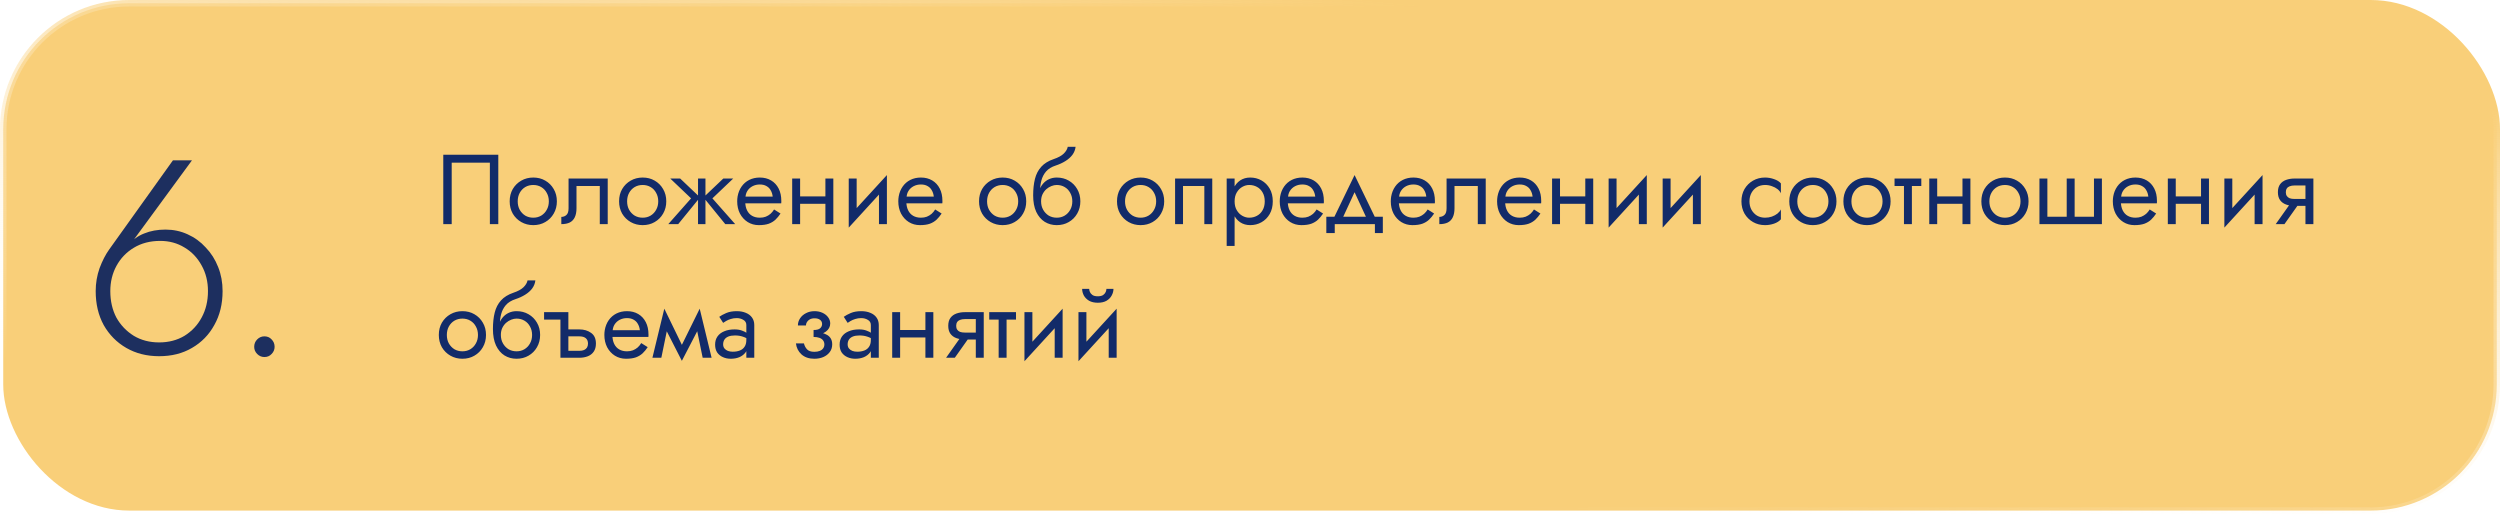
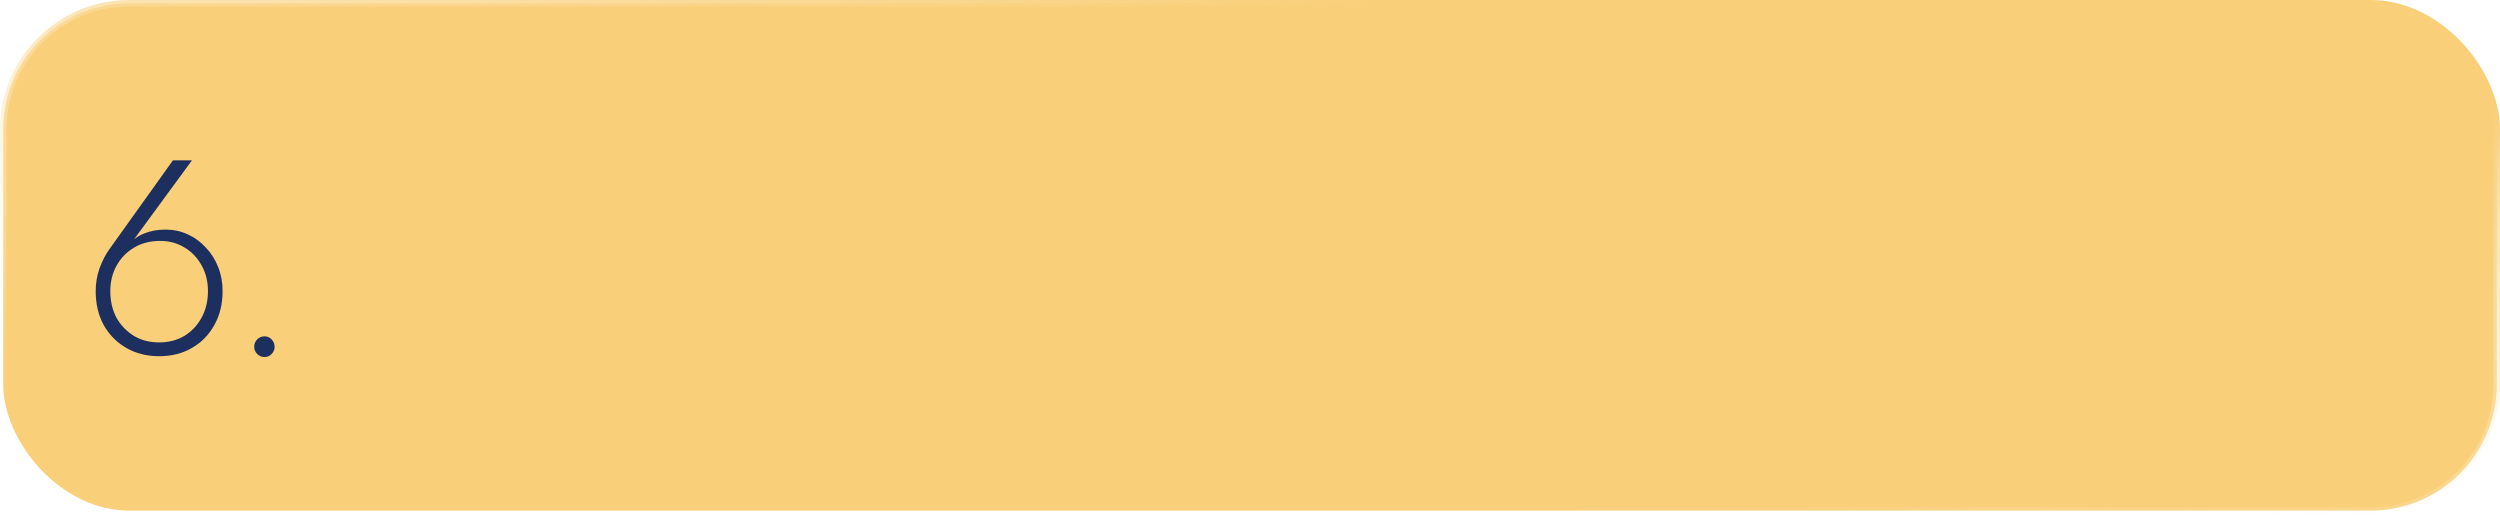
<svg xmlns="http://www.w3.org/2000/svg" width="580" height="120" viewBox="0 0 580 120" fill="none">
  <rect x="0.75" y="0.75" width="578.5" height="117.706" rx="29.25" fill="#F9CF79" stroke="url(#paint0_linear_2462_42)" stroke-width="1.5" />
-   <path d="M113.65 37.74V52H115.605V35.9H102.84V52H104.795V37.74H113.65ZM118.246 46.71C118.246 47.768 118.484 48.719 118.959 49.562C119.45 50.39 120.109 51.042 120.937 51.517C121.765 51.992 122.693 52.23 123.72 52.23C124.763 52.23 125.691 51.992 126.503 51.517C127.331 51.042 127.983 50.39 128.458 49.562C128.949 48.719 129.194 47.768 129.194 46.71C129.194 45.637 128.949 44.686 128.458 43.858C127.983 43.03 127.331 42.378 126.503 41.903C125.691 41.428 124.763 41.19 123.72 41.19C122.693 41.19 121.765 41.428 120.937 41.903C120.109 42.378 119.45 43.03 118.959 43.858C118.484 44.686 118.246 45.637 118.246 46.71ZM120.109 46.71C120.109 45.974 120.263 45.322 120.569 44.755C120.891 44.172 121.321 43.72 121.857 43.398C122.409 43.076 123.03 42.915 123.72 42.915C124.41 42.915 125.024 43.076 125.56 43.398C126.112 43.72 126.542 44.172 126.848 44.755C127.17 45.322 127.331 45.974 127.331 46.71C127.331 47.446 127.17 48.098 126.848 48.665C126.542 49.232 126.112 49.685 125.56 50.022C125.024 50.344 124.41 50.505 123.72 50.505C123.03 50.505 122.409 50.344 121.857 50.022C121.321 49.685 120.891 49.232 120.569 48.665C120.263 48.098 120.109 47.446 120.109 46.71ZM140.991 41.42H131.906V48.32C131.906 49.071 131.737 49.593 131.4 49.884C131.078 50.175 130.687 50.321 130.227 50.321V52C131.024 52 131.684 51.87 132.205 51.609C132.726 51.333 133.11 50.927 133.355 50.39C133.616 49.838 133.746 49.148 133.746 48.32V43.145H139.151V52H140.991V41.42ZM143.627 46.71C143.627 47.768 143.865 48.719 144.34 49.562C144.831 50.39 145.49 51.042 146.318 51.517C147.146 51.992 148.074 52.23 149.101 52.23C150.144 52.23 151.072 51.992 151.884 51.517C152.712 51.042 153.364 50.39 153.839 49.562C154.33 48.719 154.575 47.768 154.575 46.71C154.575 45.637 154.33 44.686 153.839 43.858C153.364 43.03 152.712 42.378 151.884 41.903C151.072 41.428 150.144 41.19 149.101 41.19C148.074 41.19 147.146 41.428 146.318 41.903C145.49 42.378 144.831 43.03 144.34 43.858C143.865 44.686 143.627 45.637 143.627 46.71ZM145.49 46.71C145.49 45.974 145.644 45.322 145.95 44.755C146.272 44.172 146.702 43.72 147.238 43.398C147.79 43.076 148.411 42.915 149.101 42.915C149.791 42.915 150.405 43.076 150.941 43.398C151.493 43.72 151.923 44.172 152.229 44.755C152.551 45.322 152.712 45.974 152.712 46.71C152.712 47.446 152.551 48.098 152.229 48.665C151.923 49.232 151.493 49.685 150.941 50.022C150.405 50.344 149.791 50.505 149.101 50.505C148.411 50.505 147.79 50.344 147.238 50.022C146.702 49.685 146.272 49.232 145.95 48.665C145.644 48.098 145.49 47.446 145.49 46.71ZM167.806 41.42L163.206 45.79L168.266 52H170.566L165.276 46.02L170.106 41.42H167.806ZM163.666 41.42H161.941V52H163.666V41.42ZM157.801 41.42H155.501L160.331 46.02L155.041 52H157.341L162.401 45.79L157.801 41.42ZM172.203 47.17H181.242C181.257 47.078 181.265 46.986 181.265 46.894C181.265 46.802 181.265 46.71 181.265 46.618C181.265 45.499 181.058 44.54 180.644 43.743C180.23 42.93 179.647 42.302 178.896 41.857C178.144 41.412 177.27 41.19 176.274 41.19C175.369 41.19 174.549 41.374 173.813 41.742C173.092 42.11 172.502 42.624 172.042 43.283C171.582 43.942 171.275 44.709 171.122 45.583C171.091 45.767 171.068 45.951 171.053 46.135C171.037 46.319 171.03 46.511 171.03 46.71C171.03 47.768 171.244 48.719 171.674 49.562C172.118 50.39 172.716 51.042 173.468 51.517C174.234 51.992 175.093 52.23 176.044 52.23C176.964 52.23 177.73 52.123 178.344 51.908C178.957 51.678 179.478 51.364 179.908 50.965C180.337 50.551 180.728 50.076 181.081 49.539L179.586 48.596C179.356 48.979 179.08 49.317 178.758 49.608C178.436 49.884 178.068 50.106 177.654 50.275C177.255 50.428 176.795 50.505 176.274 50.505C175.584 50.505 174.986 50.359 174.48 50.068C173.974 49.777 173.583 49.347 173.307 48.78C173.031 48.213 172.893 47.523 172.893 46.71L172.939 46.02C172.939 45.361 173.084 44.793 173.376 44.318C173.682 43.827 174.089 43.452 174.595 43.191C175.101 42.93 175.66 42.8 176.274 42.8C176.887 42.8 177.401 42.923 177.815 43.168C178.244 43.398 178.574 43.728 178.804 44.157C179.049 44.571 179.202 45.054 179.264 45.606H172.203V47.17ZM184.868 47.285H192.688V45.56H184.868V47.285ZM191.492 41.42V52H193.332V41.42H191.492ZM183.787 41.42V52H185.627V41.42H183.787ZM205.646 43.26L205.761 40.615L197.021 50.16L196.906 52.805L205.646 43.26ZM198.746 41.42H196.906V52.805L198.746 50.275V41.42ZM205.761 40.615L203.921 43.145V52H205.761V40.615ZM209.578 47.17H218.617C218.632 47.078 218.64 46.986 218.64 46.894C218.64 46.802 218.64 46.71 218.64 46.618C218.64 45.499 218.433 44.54 218.019 43.743C217.605 42.93 217.022 42.302 216.271 41.857C215.519 41.412 214.645 41.19 213.649 41.19C212.744 41.19 211.924 41.374 211.188 41.742C210.467 42.11 209.877 42.624 209.417 43.283C208.957 43.942 208.65 44.709 208.497 45.583C208.466 45.767 208.443 45.951 208.428 46.135C208.412 46.319 208.405 46.511 208.405 46.71C208.405 47.768 208.619 48.719 209.049 49.562C209.493 50.39 210.091 51.042 210.843 51.517C211.609 51.992 212.468 52.23 213.419 52.23C214.339 52.23 215.105 52.123 215.719 51.908C216.332 51.678 216.853 51.364 217.283 50.965C217.712 50.551 218.103 50.076 218.456 49.539L216.961 48.596C216.731 48.979 216.455 49.317 216.133 49.608C215.811 49.884 215.443 50.106 215.029 50.275C214.63 50.428 214.17 50.505 213.649 50.505C212.959 50.505 212.361 50.359 211.855 50.068C211.349 49.777 210.958 49.347 210.682 48.78C210.406 48.213 210.268 47.523 210.268 46.71L210.314 46.02C210.314 45.361 210.459 44.793 210.751 44.318C211.057 43.827 211.464 43.452 211.97 43.191C212.476 42.93 213.035 42.8 213.649 42.8C214.262 42.8 214.776 42.923 215.19 43.168C215.619 43.398 215.949 43.728 216.179 44.157C216.424 44.571 216.577 45.054 216.639 45.606H209.578V47.17ZM227.137 46.71C227.137 47.768 227.375 48.719 227.85 49.562C228.341 50.39 229 51.042 229.828 51.517C230.656 51.992 231.584 52.23 232.611 52.23C233.654 52.23 234.581 51.992 235.394 51.517C236.222 51.042 236.874 50.39 237.349 49.562C237.84 48.719 238.085 47.768 238.085 46.71C238.085 45.637 237.84 44.686 237.349 43.858C236.874 43.03 236.222 42.378 235.394 41.903C234.581 41.428 233.654 41.19 232.611 41.19C231.584 41.19 230.656 41.428 229.828 41.903C229 42.378 228.341 43.03 227.85 43.858C227.375 44.686 227.137 45.637 227.137 46.71ZM229 46.71C229 45.974 229.153 45.322 229.46 44.755C229.782 44.172 230.211 43.72 230.748 43.398C231.3 43.076 231.921 42.915 232.611 42.915C233.301 42.915 233.914 43.076 234.451 43.398C235.003 43.72 235.432 44.172 235.739 44.755C236.061 45.322 236.222 45.974 236.222 46.71C236.222 47.446 236.061 48.098 235.739 48.665C235.432 49.232 235.003 49.685 234.451 50.022C233.914 50.344 233.301 50.505 232.611 50.505C231.921 50.505 231.3 50.344 230.748 50.022C230.211 49.685 229.782 49.232 229.46 48.665C229.153 48.098 229 47.446 229 46.71ZM245.167 42.915C245.857 42.915 246.47 43.076 247.007 43.398C247.559 43.72 247.988 44.172 248.295 44.755C248.617 45.322 248.778 45.974 248.778 46.71C248.778 47.446 248.617 48.098 248.295 48.665C247.988 49.232 247.559 49.685 247.007 50.022C246.47 50.344 245.857 50.505 245.167 50.505C244.477 50.505 243.856 50.344 243.304 50.022C242.767 49.685 242.338 49.232 242.016 48.665C241.694 48.098 241.533 47.446 241.533 46.71L239.693 45.33C239.693 46.848 239.93 48.121 240.406 49.148C240.896 50.175 241.556 50.95 242.384 51.471C243.212 51.977 244.139 52.23 245.167 52.23C246.209 52.23 247.137 51.992 247.95 51.517C248.778 51.042 249.429 50.39 249.905 49.562C250.395 48.719 250.641 47.768 250.641 46.71C250.641 45.637 250.395 44.686 249.905 43.858C249.429 43.03 248.778 42.378 247.95 41.903C247.137 41.428 246.209 41.19 245.167 41.19V42.915ZM240.705 46.71H241.533C241.533 46.097 241.64 45.56 241.855 45.1C242.085 44.625 242.376 44.226 242.729 43.904C243.097 43.582 243.495 43.337 243.925 43.168C244.354 42.999 244.768 42.915 245.167 42.915V41.19C244.507 41.19 243.902 41.32 243.35 41.581C242.813 41.826 242.345 42.187 241.947 42.662C241.548 43.137 241.241 43.72 241.027 44.41C240.812 45.085 240.705 45.851 240.705 46.71ZM239.693 45.33L241.303 46.549V44.18C241.303 43.413 241.402 42.647 241.602 41.88C241.801 41.098 242.161 40.4 242.683 39.787C243.219 39.174 243.963 38.714 244.914 38.407C245.757 38.131 246.508 37.786 247.168 37.372C247.842 36.958 248.387 36.475 248.801 35.923C249.215 35.356 249.46 34.735 249.537 34.06H247.72C247.612 34.612 247.298 35.141 246.777 35.647C246.271 36.138 245.496 36.559 244.454 36.912C243.227 37.326 242.261 37.924 241.556 38.706C240.866 39.473 240.383 40.408 240.107 41.512C239.831 42.616 239.693 43.889 239.693 45.33ZM259.144 46.71C259.144 47.768 259.382 48.719 259.857 49.562C260.348 50.39 261.007 51.042 261.835 51.517C262.663 51.992 263.591 52.23 264.618 52.23C265.661 52.23 266.588 51.992 267.401 51.517C268.229 51.042 268.881 50.39 269.356 49.562C269.847 48.719 270.092 47.768 270.092 46.71C270.092 45.637 269.847 44.686 269.356 43.858C268.881 43.03 268.229 42.378 267.401 41.903C266.588 41.428 265.661 41.19 264.618 41.19C263.591 41.19 262.663 41.428 261.835 41.903C261.007 42.378 260.348 43.03 259.857 43.858C259.382 44.686 259.144 45.637 259.144 46.71ZM261.007 46.71C261.007 45.974 261.16 45.322 261.467 44.755C261.789 44.172 262.218 43.72 262.755 43.398C263.307 43.076 263.928 42.915 264.618 42.915C265.308 42.915 265.921 43.076 266.458 43.398C267.01 43.72 267.439 44.172 267.746 44.755C268.068 45.322 268.229 45.974 268.229 46.71C268.229 47.446 268.068 48.098 267.746 48.665C267.439 49.232 267.01 49.685 266.458 50.022C265.921 50.344 265.308 50.505 264.618 50.505C263.928 50.505 263.307 50.344 262.755 50.022C262.218 49.685 261.789 49.232 261.467 48.665C261.16 48.098 261.007 47.446 261.007 46.71ZM281.245 41.42H272.62V52H274.46V43.145H279.405V52H281.245V41.42ZM286.429 57.06V41.42H284.589V57.06H286.429ZM295.284 46.71C295.284 45.56 295.046 44.579 294.571 43.766C294.095 42.938 293.459 42.302 292.662 41.857C291.88 41.412 291.006 41.19 290.04 41.19C289.166 41.19 288.391 41.412 287.717 41.857C287.057 42.302 286.536 42.938 286.153 43.766C285.785 44.579 285.601 45.56 285.601 46.71C285.601 47.845 285.785 48.826 286.153 49.654C286.536 50.482 287.057 51.118 287.717 51.563C288.391 52.008 289.166 52.23 290.04 52.23C291.006 52.23 291.88 52.008 292.662 51.563C293.459 51.118 294.095 50.482 294.571 49.654C295.046 48.826 295.284 47.845 295.284 46.71ZM293.421 46.71C293.421 47.523 293.252 48.213 292.915 48.78C292.593 49.347 292.156 49.777 291.604 50.068C291.067 50.359 290.469 50.505 289.81 50.505C289.273 50.505 288.744 50.359 288.223 50.068C287.701 49.777 287.272 49.347 286.935 48.78C286.597 48.213 286.429 47.523 286.429 46.71C286.429 45.897 286.597 45.207 286.935 44.64C287.272 44.073 287.701 43.643 288.223 43.352C288.744 43.061 289.273 42.915 289.81 42.915C290.469 42.915 291.067 43.061 291.604 43.352C292.156 43.643 292.593 44.073 292.915 44.64C293.252 45.207 293.421 45.897 293.421 46.71ZM298.074 47.17H307.113C307.128 47.078 307.136 46.986 307.136 46.894C307.136 46.802 307.136 46.71 307.136 46.618C307.136 45.499 306.929 44.54 306.515 43.743C306.101 42.93 305.518 42.302 304.767 41.857C304.015 41.412 303.141 41.19 302.145 41.19C301.24 41.19 300.42 41.374 299.684 41.742C298.963 42.11 298.373 42.624 297.913 43.283C297.453 43.942 297.146 44.709 296.993 45.583C296.962 45.767 296.939 45.951 296.924 46.135C296.908 46.319 296.901 46.511 296.901 46.71C296.901 47.768 297.115 48.719 297.545 49.562C297.989 50.39 298.587 51.042 299.339 51.517C300.105 51.992 300.964 52.23 301.915 52.23C302.835 52.23 303.601 52.123 304.215 51.908C304.828 51.678 305.349 51.364 305.779 50.965C306.208 50.551 306.599 50.076 306.952 49.539L305.457 48.596C305.227 48.979 304.951 49.317 304.629 49.608C304.307 49.884 303.939 50.106 303.525 50.275C303.126 50.428 302.666 50.505 302.145 50.505C301.455 50.505 300.857 50.359 300.351 50.068C299.845 49.777 299.454 49.347 299.178 48.78C298.902 48.213 298.764 47.523 298.764 46.71L298.81 46.02C298.81 45.361 298.955 44.793 299.247 44.318C299.553 43.827 299.96 43.452 300.466 43.191C300.972 42.93 301.531 42.8 302.145 42.8C302.758 42.8 303.272 42.923 303.686 43.168C304.115 43.398 304.445 43.728 304.675 44.157C304.92 44.571 305.073 45.054 305.135 45.606H298.074V47.17ZM314.262 44.594L317.367 51.31H319.437L314.262 40.615L309.087 51.31H311.157L314.262 44.594ZM318.977 52V54.07H320.817V50.275H307.707V54.07H309.662V52H318.977ZM323.836 47.17H332.875C332.891 47.078 332.898 46.986 332.898 46.894C332.898 46.802 332.898 46.71 332.898 46.618C332.898 45.499 332.691 44.54 332.277 43.743C331.863 42.93 331.281 42.302 330.529 41.857C329.778 41.412 328.904 41.19 327.907 41.19C327.003 41.19 326.182 41.374 325.446 41.742C324.726 42.11 324.135 42.624 323.675 43.283C323.215 43.942 322.909 44.709 322.755 45.583C322.725 45.767 322.702 45.951 322.686 46.135C322.671 46.319 322.663 46.511 322.663 46.71C322.663 47.768 322.878 48.719 323.307 49.562C323.752 50.39 324.35 51.042 325.101 51.517C325.868 51.992 326.727 52.23 327.677 52.23C328.597 52.23 329.364 52.123 329.977 51.908C330.591 51.678 331.112 51.364 331.541 50.965C331.971 50.551 332.362 50.076 332.714 49.539L331.219 48.596C330.989 48.979 330.713 49.317 330.391 49.608C330.069 49.884 329.701 50.106 329.287 50.275C328.889 50.428 328.429 50.505 327.907 50.505C327.217 50.505 326.619 50.359 326.113 50.068C325.607 49.777 325.216 49.347 324.94 48.78C324.664 48.213 324.526 47.523 324.526 46.71L324.572 46.02C324.572 45.361 324.718 44.793 325.009 44.318C325.316 43.827 325.722 43.452 326.228 43.191C326.734 42.93 327.294 42.8 327.907 42.8C328.521 42.8 329.034 42.923 329.448 43.168C329.878 43.398 330.207 43.728 330.437 44.157C330.683 44.571 330.836 45.054 330.897 45.606H323.836V47.17ZM344.689 41.42H335.604V48.32C335.604 49.071 335.436 49.593 335.098 49.884C334.776 50.175 334.385 50.321 333.925 50.321V52C334.723 52 335.382 51.87 335.903 51.609C336.425 51.333 336.808 50.927 337.053 50.39C337.314 49.838 337.444 49.148 337.444 48.32V43.145H342.849V52H344.689V41.42ZM348.499 47.17H357.538C357.553 47.078 357.561 46.986 357.561 46.894C357.561 46.802 357.561 46.71 357.561 46.618C357.561 45.499 357.354 44.54 356.94 43.743C356.526 42.93 355.943 42.302 355.192 41.857C354.44 41.412 353.566 41.19 352.57 41.19C351.665 41.19 350.845 41.374 350.109 41.742C349.388 42.11 348.798 42.624 348.338 43.283C347.878 43.942 347.571 44.709 347.418 45.583C347.387 45.767 347.364 45.951 347.349 46.135C347.333 46.319 347.326 46.511 347.326 46.71C347.326 47.768 347.54 48.719 347.97 49.562C348.414 50.39 349.012 51.042 349.764 51.517C350.53 51.992 351.389 52.23 352.34 52.23C353.26 52.23 354.026 52.123 354.64 51.908C355.253 51.678 355.774 51.364 356.204 50.965C356.633 50.551 357.024 50.076 357.377 49.539L355.882 48.596C355.652 48.979 355.376 49.317 355.054 49.608C354.732 49.884 354.364 50.106 353.95 50.275C353.551 50.428 353.091 50.505 352.57 50.505C351.88 50.505 351.282 50.359 350.776 50.068C350.27 49.777 349.879 49.347 349.603 48.78C349.327 48.213 349.189 47.523 349.189 46.71L349.235 46.02C349.235 45.361 349.38 44.793 349.672 44.318C349.978 43.827 350.385 43.452 350.891 43.191C351.397 42.93 351.956 42.8 352.57 42.8C353.183 42.8 353.697 42.923 354.111 43.168C354.54 43.398 354.87 43.728 355.1 44.157C355.345 44.571 355.498 45.054 355.56 45.606H348.499V47.17ZM361.163 47.285H368.983V45.56H361.163V47.285ZM367.787 41.42V52H369.627V41.42H367.787ZM360.082 41.42V52H361.922V41.42H360.082ZM381.942 43.26L382.057 40.615L373.317 50.16L373.202 52.805L381.942 43.26ZM375.042 41.42H373.202V52.805L375.042 50.275V41.42ZM382.057 40.615L380.217 43.145V52H382.057V40.615ZM394.476 43.26L394.591 40.615L385.851 50.16L385.736 52.805L394.476 43.26ZM387.576 41.42H385.736V52.805L387.576 50.275V41.42ZM394.591 40.615L392.751 43.145V52H394.591V40.615ZM405.877 46.71C405.877 45.974 406.031 45.322 406.337 44.755C406.659 44.172 407.089 43.72 407.625 43.398C408.177 43.076 408.798 42.915 409.488 42.915C410.056 42.915 410.585 43.007 411.075 43.191C411.581 43.36 412.018 43.59 412.386 43.881C412.754 44.172 413.015 44.494 413.168 44.847V42.547C412.8 42.118 412.271 41.788 411.581 41.558C410.907 41.313 410.209 41.19 409.488 41.19C408.461 41.19 407.533 41.428 406.705 41.903C405.877 42.378 405.218 43.03 404.727 43.858C404.252 44.686 404.014 45.637 404.014 46.71C404.014 47.768 404.252 48.719 404.727 49.562C405.218 50.39 405.877 51.042 406.705 51.517C407.533 51.992 408.461 52.23 409.488 52.23C410.209 52.23 410.907 52.115 411.581 51.885C412.271 51.64 412.8 51.302 413.168 50.873V48.573C413.015 48.91 412.754 49.232 412.386 49.539C412.018 49.83 411.581 50.068 411.075 50.252C410.585 50.421 410.056 50.505 409.488 50.505C408.798 50.505 408.177 50.344 407.625 50.022C407.089 49.685 406.659 49.232 406.337 48.665C406.031 48.098 405.877 47.446 405.877 46.71ZM415.113 46.71C415.113 47.768 415.35 48.719 415.826 49.562C416.316 50.39 416.976 51.042 417.804 51.517C418.632 51.992 419.559 52.23 420.587 52.23C421.629 52.23 422.557 51.992 423.37 51.517C424.198 51.042 424.849 50.39 425.325 49.562C425.815 48.719 426.061 47.768 426.061 46.71C426.061 45.637 425.815 44.686 425.325 43.858C424.849 43.03 424.198 42.378 423.37 41.903C422.557 41.428 421.629 41.19 420.587 41.19C419.559 41.19 418.632 41.428 417.804 41.903C416.976 42.378 416.316 43.03 415.826 43.858C415.35 44.686 415.113 45.637 415.113 46.71ZM416.976 46.71C416.976 45.974 417.129 45.322 417.436 44.755C417.758 44.172 418.187 43.72 418.724 43.398C419.276 43.076 419.897 42.915 420.587 42.915C421.277 42.915 421.89 43.076 422.427 43.398C422.979 43.72 423.408 44.172 423.715 44.755C424.037 45.322 424.198 45.974 424.198 46.71C424.198 47.446 424.037 48.098 423.715 48.665C423.408 49.232 422.979 49.685 422.427 50.022C421.89 50.344 421.277 50.505 420.587 50.505C419.897 50.505 419.276 50.344 418.724 50.022C418.187 49.685 417.758 49.232 417.436 48.665C417.129 48.098 416.976 47.446 416.976 46.71ZM427.668 46.71C427.668 47.768 427.906 48.719 428.381 49.562C428.872 50.39 429.531 51.042 430.359 51.517C431.187 51.992 432.115 52.23 433.142 52.23C434.185 52.23 435.113 51.992 435.925 51.517C436.753 51.042 437.405 50.39 437.88 49.562C438.371 48.719 438.616 47.768 438.616 46.71C438.616 45.637 438.371 44.686 437.88 43.858C437.405 43.03 436.753 42.378 435.925 41.903C435.113 41.428 434.185 41.19 433.142 41.19C432.115 41.19 431.187 41.428 430.359 41.903C429.531 42.378 428.872 43.03 428.381 43.858C427.906 44.686 427.668 45.637 427.668 46.71ZM429.531 46.71C429.531 45.974 429.685 45.322 429.991 44.755C430.313 44.172 430.743 43.72 431.279 43.398C431.831 43.076 432.452 42.915 433.142 42.915C433.832 42.915 434.446 43.076 434.982 43.398C435.534 43.72 435.964 44.172 436.27 44.755C436.592 45.322 436.753 45.974 436.753 46.71C436.753 47.446 436.592 48.098 436.27 48.665C435.964 49.232 435.534 49.685 434.982 50.022C434.446 50.344 433.832 50.505 433.142 50.505C432.452 50.505 431.831 50.344 431.279 50.022C430.743 49.685 430.313 49.232 429.991 48.665C429.685 48.098 429.531 47.446 429.531 46.71ZM439.534 41.42V43.145H445.744V41.42H439.534ZM441.719 41.88V52H443.559V41.88H441.719ZM448.671 47.285H456.491V45.56H448.671V47.285ZM455.295 41.42V52H457.135V41.42H455.295ZM447.59 41.42V52H449.43V41.42H447.59ZM459.675 46.71C459.675 47.768 459.913 48.719 460.388 49.562C460.879 50.39 461.538 51.042 462.366 51.517C463.194 51.992 464.122 52.23 465.149 52.23C466.192 52.23 467.119 51.992 467.932 51.517C468.76 51.042 469.412 50.39 469.887 49.562C470.378 48.719 470.623 47.768 470.623 46.71C470.623 45.637 470.378 44.686 469.887 43.858C469.412 43.03 468.76 42.378 467.932 41.903C467.119 41.428 466.192 41.19 465.149 41.19C464.122 41.19 463.194 41.428 462.366 41.903C461.538 42.378 460.879 43.03 460.388 43.858C459.913 44.686 459.675 45.637 459.675 46.71ZM461.538 46.71C461.538 45.974 461.691 45.322 461.998 44.755C462.32 44.172 462.749 43.72 463.286 43.398C463.838 43.076 464.459 42.915 465.149 42.915C465.839 42.915 466.452 43.076 466.989 43.398C467.541 43.72 467.97 44.172 468.277 44.755C468.599 45.322 468.76 45.974 468.76 46.71C468.76 47.446 468.599 48.098 468.277 48.665C467.97 49.232 467.541 49.685 466.989 50.022C466.452 50.344 465.839 50.505 465.149 50.505C464.459 50.505 463.838 50.344 463.286 50.022C462.749 49.685 462.32 49.232 461.998 48.665C461.691 48.098 461.538 47.446 461.538 46.71ZM481.316 50.275V41.42H479.476V50.275H474.991V41.42H473.151V52H487.641V41.42H485.801V50.275H481.316ZM491.35 47.17H500.389C500.404 47.078 500.412 46.986 500.412 46.894C500.412 46.802 500.412 46.71 500.412 46.618C500.412 45.499 500.205 44.54 499.791 43.743C499.377 42.93 498.794 42.302 498.043 41.857C497.292 41.412 496.418 41.19 495.421 41.19C494.516 41.19 493.696 41.374 492.96 41.742C492.239 42.11 491.649 42.624 491.189 43.283C490.729 43.942 490.422 44.709 490.269 45.583C490.238 45.767 490.215 45.951 490.2 46.135C490.185 46.319 490.177 46.511 490.177 46.71C490.177 47.768 490.392 48.719 490.821 49.562C491.266 50.39 491.864 51.042 492.615 51.517C493.382 51.992 494.24 52.23 495.191 52.23C496.111 52.23 496.878 52.123 497.491 51.908C498.104 51.678 498.626 51.364 499.055 50.965C499.484 50.551 499.875 50.076 500.228 49.539L498.733 48.596C498.503 48.979 498.227 49.317 497.905 49.608C497.583 49.884 497.215 50.106 496.801 50.275C496.402 50.428 495.942 50.505 495.421 50.505C494.731 50.505 494.133 50.359 493.627 50.068C493.121 49.777 492.73 49.347 492.454 48.78C492.178 48.213 492.04 47.523 492.04 46.71L492.086 46.02C492.086 45.361 492.232 44.793 492.523 44.318C492.83 43.827 493.236 43.452 493.742 43.191C494.248 42.93 494.808 42.8 495.421 42.8C496.034 42.8 496.548 42.923 496.962 43.168C497.391 43.398 497.721 43.728 497.951 44.157C498.196 44.571 498.35 45.054 498.411 45.606H491.35V47.17ZM504.015 47.285H511.835V45.56H504.015V47.285ZM510.639 41.42V52H512.479V41.42H510.639ZM502.934 41.42V52H504.774V41.42H502.934ZM524.794 43.26L524.909 40.615L516.169 50.16L516.054 52.805L524.794 43.26ZM517.894 41.42H516.054V52.805L517.894 50.275V41.42ZM524.909 40.615L523.069 43.145V52H524.909V40.615ZM529.99 52L533.9 46.48H531.876L527.966 52H529.99ZM536.706 52V41.42H534.866V52H536.706ZM535.625 46.158H532.336C531.891 46.158 531.516 46.104 531.209 45.997C530.918 45.874 530.695 45.698 530.542 45.468C530.389 45.238 530.312 44.947 530.312 44.594C530.312 44.241 530.389 43.95 530.542 43.72C530.695 43.49 530.918 43.321 531.209 43.214C531.516 43.091 531.891 43.03 532.336 43.03H535.625V41.42H532.336C531.615 41.42 530.956 41.527 530.358 41.742C529.775 41.957 529.315 42.294 528.978 42.754C528.641 43.214 528.472 43.827 528.472 44.594C528.472 45.345 528.641 45.959 528.978 46.434C529.315 46.894 529.775 47.231 530.358 47.446C530.956 47.661 531.615 47.768 532.336 47.768H535.625V46.158ZM101.805 77.71C101.805 78.768 102.043 79.719 102.518 80.562C103.009 81.39 103.668 82.042 104.496 82.517C105.324 82.992 106.252 83.23 107.279 83.23C108.322 83.23 109.249 82.992 110.062 82.517C110.89 82.042 111.542 81.39 112.017 80.562C112.508 79.719 112.753 78.768 112.753 77.71C112.753 76.637 112.508 75.686 112.017 74.858C111.542 74.03 110.89 73.378 110.062 72.903C109.249 72.428 108.322 72.19 107.279 72.19C106.252 72.19 105.324 72.428 104.496 72.903C103.668 73.378 103.009 74.03 102.518 74.858C102.043 75.686 101.805 76.637 101.805 77.71ZM103.668 77.71C103.668 76.974 103.821 76.322 104.128 75.755C104.45 75.172 104.879 74.72 105.416 74.398C105.968 74.076 106.589 73.915 107.279 73.915C107.969 73.915 108.582 74.076 109.119 74.398C109.671 74.72 110.1 75.172 110.407 75.755C110.729 76.322 110.89 76.974 110.89 77.71C110.89 78.446 110.729 79.098 110.407 79.665C110.1 80.232 109.671 80.685 109.119 81.022C108.582 81.344 107.969 81.505 107.279 81.505C106.589 81.505 105.968 81.344 105.416 81.022C104.879 80.685 104.45 80.232 104.128 79.665C103.821 79.098 103.668 78.446 103.668 77.71ZM119.835 73.915C120.525 73.915 121.138 74.076 121.675 74.398C122.227 74.72 122.656 75.172 122.963 75.755C123.285 76.322 123.446 76.974 123.446 77.71C123.446 78.446 123.285 79.098 122.963 79.665C122.656 80.232 122.227 80.685 121.675 81.022C121.138 81.344 120.525 81.505 119.835 81.505C119.145 81.505 118.524 81.344 117.972 81.022C117.435 80.685 117.006 80.232 116.684 79.665C116.362 79.098 116.201 78.446 116.201 77.71L114.361 76.33C114.361 77.848 114.598 79.121 115.074 80.148C115.564 81.175 116.224 81.95 117.052 82.471C117.88 82.977 118.807 83.23 119.835 83.23C120.877 83.23 121.805 82.992 122.618 82.517C123.446 82.042 124.097 81.39 124.573 80.562C125.063 79.719 125.309 78.768 125.309 77.71C125.309 76.637 125.063 75.686 124.573 74.858C124.097 74.03 123.446 73.378 122.618 72.903C121.805 72.428 120.877 72.19 119.835 72.19V73.915ZM115.373 77.71H116.201C116.201 77.097 116.308 76.56 116.523 76.1C116.753 75.625 117.044 75.226 117.397 74.904C117.765 74.582 118.163 74.337 118.593 74.168C119.022 73.999 119.436 73.915 119.835 73.915V72.19C119.175 72.19 118.57 72.32 118.018 72.581C117.481 72.826 117.013 73.187 116.615 73.662C116.216 74.137 115.909 74.72 115.695 75.41C115.48 76.085 115.373 76.851 115.373 77.71ZM114.361 76.33L115.971 77.549V75.18C115.971 74.413 116.07 73.647 116.27 72.88C116.469 72.098 116.829 71.4 117.351 70.787C117.887 70.174 118.631 69.714 119.582 69.407C120.425 69.131 121.176 68.786 121.836 68.372C122.51 67.958 123.055 67.475 123.469 66.923C123.883 66.356 124.128 65.735 124.205 65.06H122.388C122.28 65.612 121.966 66.141 121.445 66.647C120.939 67.138 120.164 67.559 119.122 67.912C117.895 68.326 116.929 68.924 116.224 69.706C115.534 70.473 115.051 71.408 114.775 72.512C114.499 73.616 114.361 74.889 114.361 76.33ZM131.102 78.032H134.391C135.066 78.032 135.572 78.178 135.909 78.469C136.247 78.76 136.415 79.174 136.415 79.711C136.415 80.064 136.339 80.37 136.185 80.631C136.032 80.876 135.802 81.068 135.495 81.206C135.204 81.329 134.836 81.39 134.391 81.39H131.102V83H134.391C135.127 83 135.787 82.885 136.369 82.655C136.952 82.425 137.412 82.065 137.749 81.574C138.087 81.083 138.255 80.462 138.255 79.711C138.255 78.576 137.88 77.748 137.128 77.227C136.392 76.69 135.48 76.422 134.391 76.422H131.102V78.032ZM130.021 74.145V83H131.861V72.42H126.226V74.145H130.021ZM141.386 78.17H150.425C150.441 78.078 150.448 77.986 150.448 77.894C150.448 77.802 150.448 77.71 150.448 77.618C150.448 76.499 150.241 75.54 149.827 74.743C149.413 73.93 148.831 73.302 148.079 72.857C147.328 72.412 146.454 72.19 145.457 72.19C144.553 72.19 143.732 72.374 142.996 72.742C142.276 73.11 141.685 73.624 141.225 74.283C140.765 74.942 140.459 75.709 140.305 76.583C140.275 76.767 140.252 76.951 140.236 77.135C140.221 77.319 140.213 77.511 140.213 77.71C140.213 78.768 140.428 79.719 140.857 80.562C141.302 81.39 141.9 82.042 142.651 82.517C143.418 82.992 144.277 83.23 145.227 83.23C146.147 83.23 146.914 83.123 147.527 82.908C148.141 82.678 148.662 82.364 149.091 81.965C149.521 81.551 149.912 81.076 150.264 80.539L148.769 79.596C148.539 79.979 148.263 80.317 147.941 80.608C147.619 80.884 147.251 81.106 146.837 81.275C146.439 81.428 145.979 81.505 145.457 81.505C144.767 81.505 144.169 81.359 143.663 81.068C143.157 80.777 142.766 80.347 142.49 79.78C142.214 79.213 142.076 78.523 142.076 77.71L142.122 77.02C142.122 76.361 142.268 75.793 142.559 75.318C142.866 74.827 143.272 74.452 143.778 74.191C144.284 73.93 144.844 73.8 145.457 73.8C146.071 73.8 146.584 73.923 146.998 74.168C147.428 74.398 147.757 74.728 147.987 75.157C148.233 75.571 148.386 76.054 148.447 76.606H141.386V78.17ZM163.021 83H165.091L162.331 71.615L161.296 74.605L163.021 83ZM157.501 81.413L158.191 83.713L162.561 75.295L162.331 71.615L157.501 81.413ZM158.191 83.713L158.881 81.413L154.12 71.615L153.89 75.295L158.191 83.713ZM151.36 83H153.43L155.155 74.605L154.12 71.615L151.36 83ZM167.769 79.895C167.769 79.466 167.868 79.098 168.068 78.791C168.267 78.484 168.566 78.247 168.965 78.078C169.379 77.909 169.892 77.825 170.506 77.825C171.18 77.825 171.786 77.917 172.323 78.101C172.859 78.27 173.388 78.538 173.91 78.906V77.825C173.802 77.687 173.603 77.511 173.312 77.296C173.02 77.066 172.629 76.867 172.139 76.698C171.663 76.514 171.088 76.422 170.414 76.422C169.494 76.422 168.696 76.568 168.022 76.859C167.347 77.135 166.826 77.534 166.458 78.055C166.09 78.576 165.906 79.213 165.906 79.964C165.906 80.685 166.067 81.29 166.389 81.781C166.726 82.256 167.171 82.617 167.723 82.862C168.275 83.107 168.88 83.23 169.54 83.23C170.276 83.23 170.943 83.107 171.541 82.862C172.139 82.601 172.614 82.233 172.967 81.758C173.335 81.267 173.519 80.685 173.519 80.01L173.151 78.86C173.151 79.519 173.013 80.048 172.737 80.447C172.476 80.846 172.108 81.137 171.633 81.321C171.157 81.505 170.613 81.597 170 81.597C169.586 81.597 169.21 81.536 168.873 81.413C168.535 81.275 168.267 81.083 168.068 80.838C167.868 80.577 167.769 80.263 167.769 79.895ZM167.769 74.904C167.937 74.781 168.167 74.636 168.459 74.467C168.765 74.283 169.126 74.13 169.54 74.007C169.954 73.869 170.414 73.8 170.92 73.8C171.502 73.8 172.016 73.938 172.461 74.214C172.921 74.475 173.151 74.873 173.151 75.41V83H174.991V75.41C174.991 74.72 174.814 74.137 174.462 73.662C174.124 73.187 173.649 72.826 173.036 72.581C172.438 72.32 171.732 72.19 170.92 72.19C169.969 72.19 169.156 72.336 168.482 72.627C167.807 72.918 167.27 73.21 166.872 73.501L167.769 74.904ZM188.748 77.71C189.96 77.71 190.903 77.457 191.577 76.951C192.267 76.445 192.612 75.809 192.612 75.042C192.612 74.521 192.451 74.045 192.129 73.616C191.823 73.187 191.393 72.842 190.841 72.581C190.289 72.32 189.668 72.19 188.978 72.19C188.242 72.19 187.583 72.343 187 72.65C186.418 72.941 185.958 73.34 185.62 73.846C185.283 74.352 185.114 74.904 185.114 75.502H186.977C186.977 75.257 187.046 75.011 187.184 74.766C187.322 74.505 187.537 74.291 187.828 74.122C188.135 73.938 188.518 73.846 188.978 73.846C189.53 73.846 189.96 73.969 190.266 74.214C190.573 74.444 190.726 74.766 190.726 75.18C190.726 75.563 190.573 75.893 190.266 76.169C189.96 76.43 189.454 76.56 188.748 76.56V77.71ZM188.932 83.23C189.684 83.23 190.374 83.1 191.002 82.839C191.631 82.563 192.129 82.18 192.497 81.689C192.881 81.183 193.072 80.585 193.072 79.895C193.072 78.898 192.681 78.17 191.899 77.71C191.117 77.25 190.067 77.02 188.748 77.02V78.17C189.285 78.17 189.737 78.239 190.105 78.377C190.489 78.515 190.772 78.714 190.956 78.975C191.156 79.236 191.255 79.55 191.255 79.918C191.255 80.255 191.163 80.554 190.979 80.815C190.795 81.076 190.527 81.275 190.174 81.413C189.837 81.551 189.423 81.62 188.932 81.62C188.135 81.62 187.56 81.421 187.207 81.022C186.855 80.623 186.625 80.171 186.517 79.665H184.654C184.777 80.692 185.206 81.543 185.942 82.218C186.694 82.893 187.69 83.23 188.932 83.23ZM196.654 79.895C196.654 79.466 196.753 79.098 196.953 78.791C197.152 78.484 197.451 78.247 197.85 78.078C198.264 77.909 198.777 77.825 199.391 77.825C200.065 77.825 200.671 77.917 201.208 78.101C201.744 78.27 202.273 78.538 202.795 78.906V77.825C202.687 77.687 202.488 77.511 202.197 77.296C201.905 77.066 201.514 76.867 201.024 76.698C200.548 76.514 199.973 76.422 199.299 76.422C198.379 76.422 197.581 76.568 196.907 76.859C196.232 77.135 195.711 77.534 195.343 78.055C194.975 78.576 194.791 79.213 194.791 79.964C194.791 80.685 194.952 81.29 195.274 81.781C195.611 82.256 196.056 82.617 196.608 82.862C197.16 83.107 197.765 83.23 198.425 83.23C199.161 83.23 199.828 83.107 200.426 82.862C201.024 82.601 201.499 82.233 201.852 81.758C202.22 81.267 202.404 80.685 202.404 80.01L202.036 78.86C202.036 79.519 201.898 80.048 201.622 80.447C201.361 80.846 200.993 81.137 200.518 81.321C200.042 81.505 199.498 81.597 198.885 81.597C198.471 81.597 198.095 81.536 197.758 81.413C197.42 81.275 197.152 81.083 196.953 80.838C196.753 80.577 196.654 80.263 196.654 79.895ZM196.654 74.904C196.822 74.781 197.052 74.636 197.344 74.467C197.65 74.283 198.011 74.13 198.425 74.007C198.839 73.869 199.299 73.8 199.805 73.8C200.387 73.8 200.901 73.938 201.346 74.214C201.806 74.475 202.036 74.873 202.036 75.41V83H203.876V75.41C203.876 74.72 203.699 74.137 203.347 73.662C203.009 73.187 202.534 72.826 201.921 72.581C201.323 72.32 200.617 72.19 199.805 72.19C198.854 72.19 198.041 72.336 197.367 72.627C196.692 72.918 196.155 73.21 195.757 73.501L196.654 74.904ZM208.07 78.285H215.89V76.56H208.07V78.285ZM214.694 72.42V83H216.534V72.42H214.694ZM206.989 72.42V83H208.829V72.42H206.989ZM221.512 83L225.422 77.48H223.398L219.488 83H221.512ZM228.228 83V72.42H226.388V83H228.228ZM227.147 77.158H223.858C223.413 77.158 223.037 77.104 222.731 76.997C222.439 76.874 222.217 76.698 222.064 76.468C221.91 76.238 221.834 75.947 221.834 75.594C221.834 75.241 221.91 74.95 222.064 74.72C222.217 74.49 222.439 74.321 222.731 74.214C223.037 74.091 223.413 74.03 223.858 74.03H227.147V72.42H223.858C223.137 72.42 222.478 72.527 221.88 72.742C221.297 72.957 220.837 73.294 220.5 73.754C220.162 74.214 219.994 74.827 219.994 75.594C219.994 76.345 220.162 76.959 220.5 77.434C220.837 77.894 221.297 78.231 221.88 78.446C222.478 78.661 223.137 78.768 223.858 78.768H227.147V77.158ZM229.502 72.42V74.145H235.712V72.42H229.502ZM231.687 72.88V83H233.527V72.88H231.687ZM246.413 74.26L246.528 71.615L237.788 81.16L237.673 83.805L246.413 74.26ZM239.513 72.42H237.673V83.805L239.513 81.275V72.42ZM246.528 71.615L244.688 74.145V83H246.528V71.615ZM258.946 74.26L259.061 71.615L250.321 81.16L250.206 83.805L258.946 74.26ZM252.046 72.42H250.206V83.805L252.046 81.275V72.42ZM259.061 71.615L257.221 74.145V83H259.061V71.615ZM251.057 67.015C251.057 67.536 251.188 68.05 251.448 68.556C251.724 69.047 252.131 69.453 252.667 69.775C253.219 70.082 253.894 70.235 254.691 70.235C255.504 70.235 256.179 70.082 256.715 69.775C257.252 69.453 257.651 69.047 257.911 68.556C258.187 68.05 258.325 67.536 258.325 67.015H256.692C256.692 67.214 256.639 67.452 256.531 67.728C256.424 67.989 256.225 68.226 255.933 68.441C255.642 68.64 255.228 68.74 254.691 68.74C254.155 68.74 253.741 68.64 253.449 68.441C253.158 68.226 252.959 67.989 252.851 67.728C252.744 67.452 252.69 67.214 252.69 67.015H251.057Z" fill="#122B69" />
  <path d="M25.592 67.536C25.592 65.403 26.061 63.461 27 61.712C27.981 59.92 29.325 58.512 31.032 57.488C32.781 56.421 34.829 55.888 37.176 55.888C39.267 55.888 41.144 56.4 42.808 57.424C44.472 58.405 45.795 59.792 46.776 61.584C47.757 63.333 48.248 65.317 48.248 67.536C48.248 69.84 47.757 71.888 46.776 73.68C45.837 75.429 44.515 76.837 42.808 77.904C41.101 78.928 39.139 79.44 36.92 79.44C34.701 79.44 32.739 78.928 31.032 77.904C29.325 76.837 27.981 75.429 27 73.68C26.061 71.888 25.592 69.84 25.592 67.536ZM40.12 37.2L25.336 57.872C24.483 59.067 23.736 60.517 23.096 62.224C22.499 63.931 22.2 65.701 22.2 67.536C22.2 70.523 22.819 73.147 24.056 75.408C25.336 77.669 27.085 79.44 29.304 80.72C31.523 82 34.061 82.64 36.92 82.64C39.821 82.64 42.36 82 44.536 80.72C46.755 79.44 48.483 77.669 49.72 75.408C51 73.147 51.64 70.523 51.64 67.536C51.64 65.531 51.299 63.675 50.616 61.968C49.933 60.219 48.973 58.704 47.736 57.424C46.541 56.101 45.133 55.077 43.512 54.352C41.933 53.627 40.227 53.264 38.392 53.264C36.557 53.264 34.915 53.563 33.464 54.16C32.013 54.715 30.755 55.632 29.688 56.912L29.944 57.104L44.536 37.2H40.12ZM58.972 80.464C58.972 81.104 59.207 81.659 59.676 82.128C60.146 82.597 60.7 82.832 61.34 82.832C62.023 82.832 62.578 82.597 63.005 82.128C63.474 81.659 63.709 81.104 63.709 80.464C63.709 79.781 63.474 79.205 63.005 78.736C62.578 78.267 62.023 78.032 61.34 78.032C60.7 78.032 60.146 78.267 59.676 78.736C59.207 79.205 58.972 79.781 58.972 80.464Z" fill="#1D2F5F" />
  <defs>
    <linearGradient id="paint0_linear_2462_42" x1="394.4" y1="7.45" x2="383.485" y2="120.772" gradientUnits="userSpaceOnUse">
      <stop stop-color="#F9CF79" />
      <stop offset="1" stop-color="white" stop-opacity="0" />
    </linearGradient>
  </defs>
</svg>